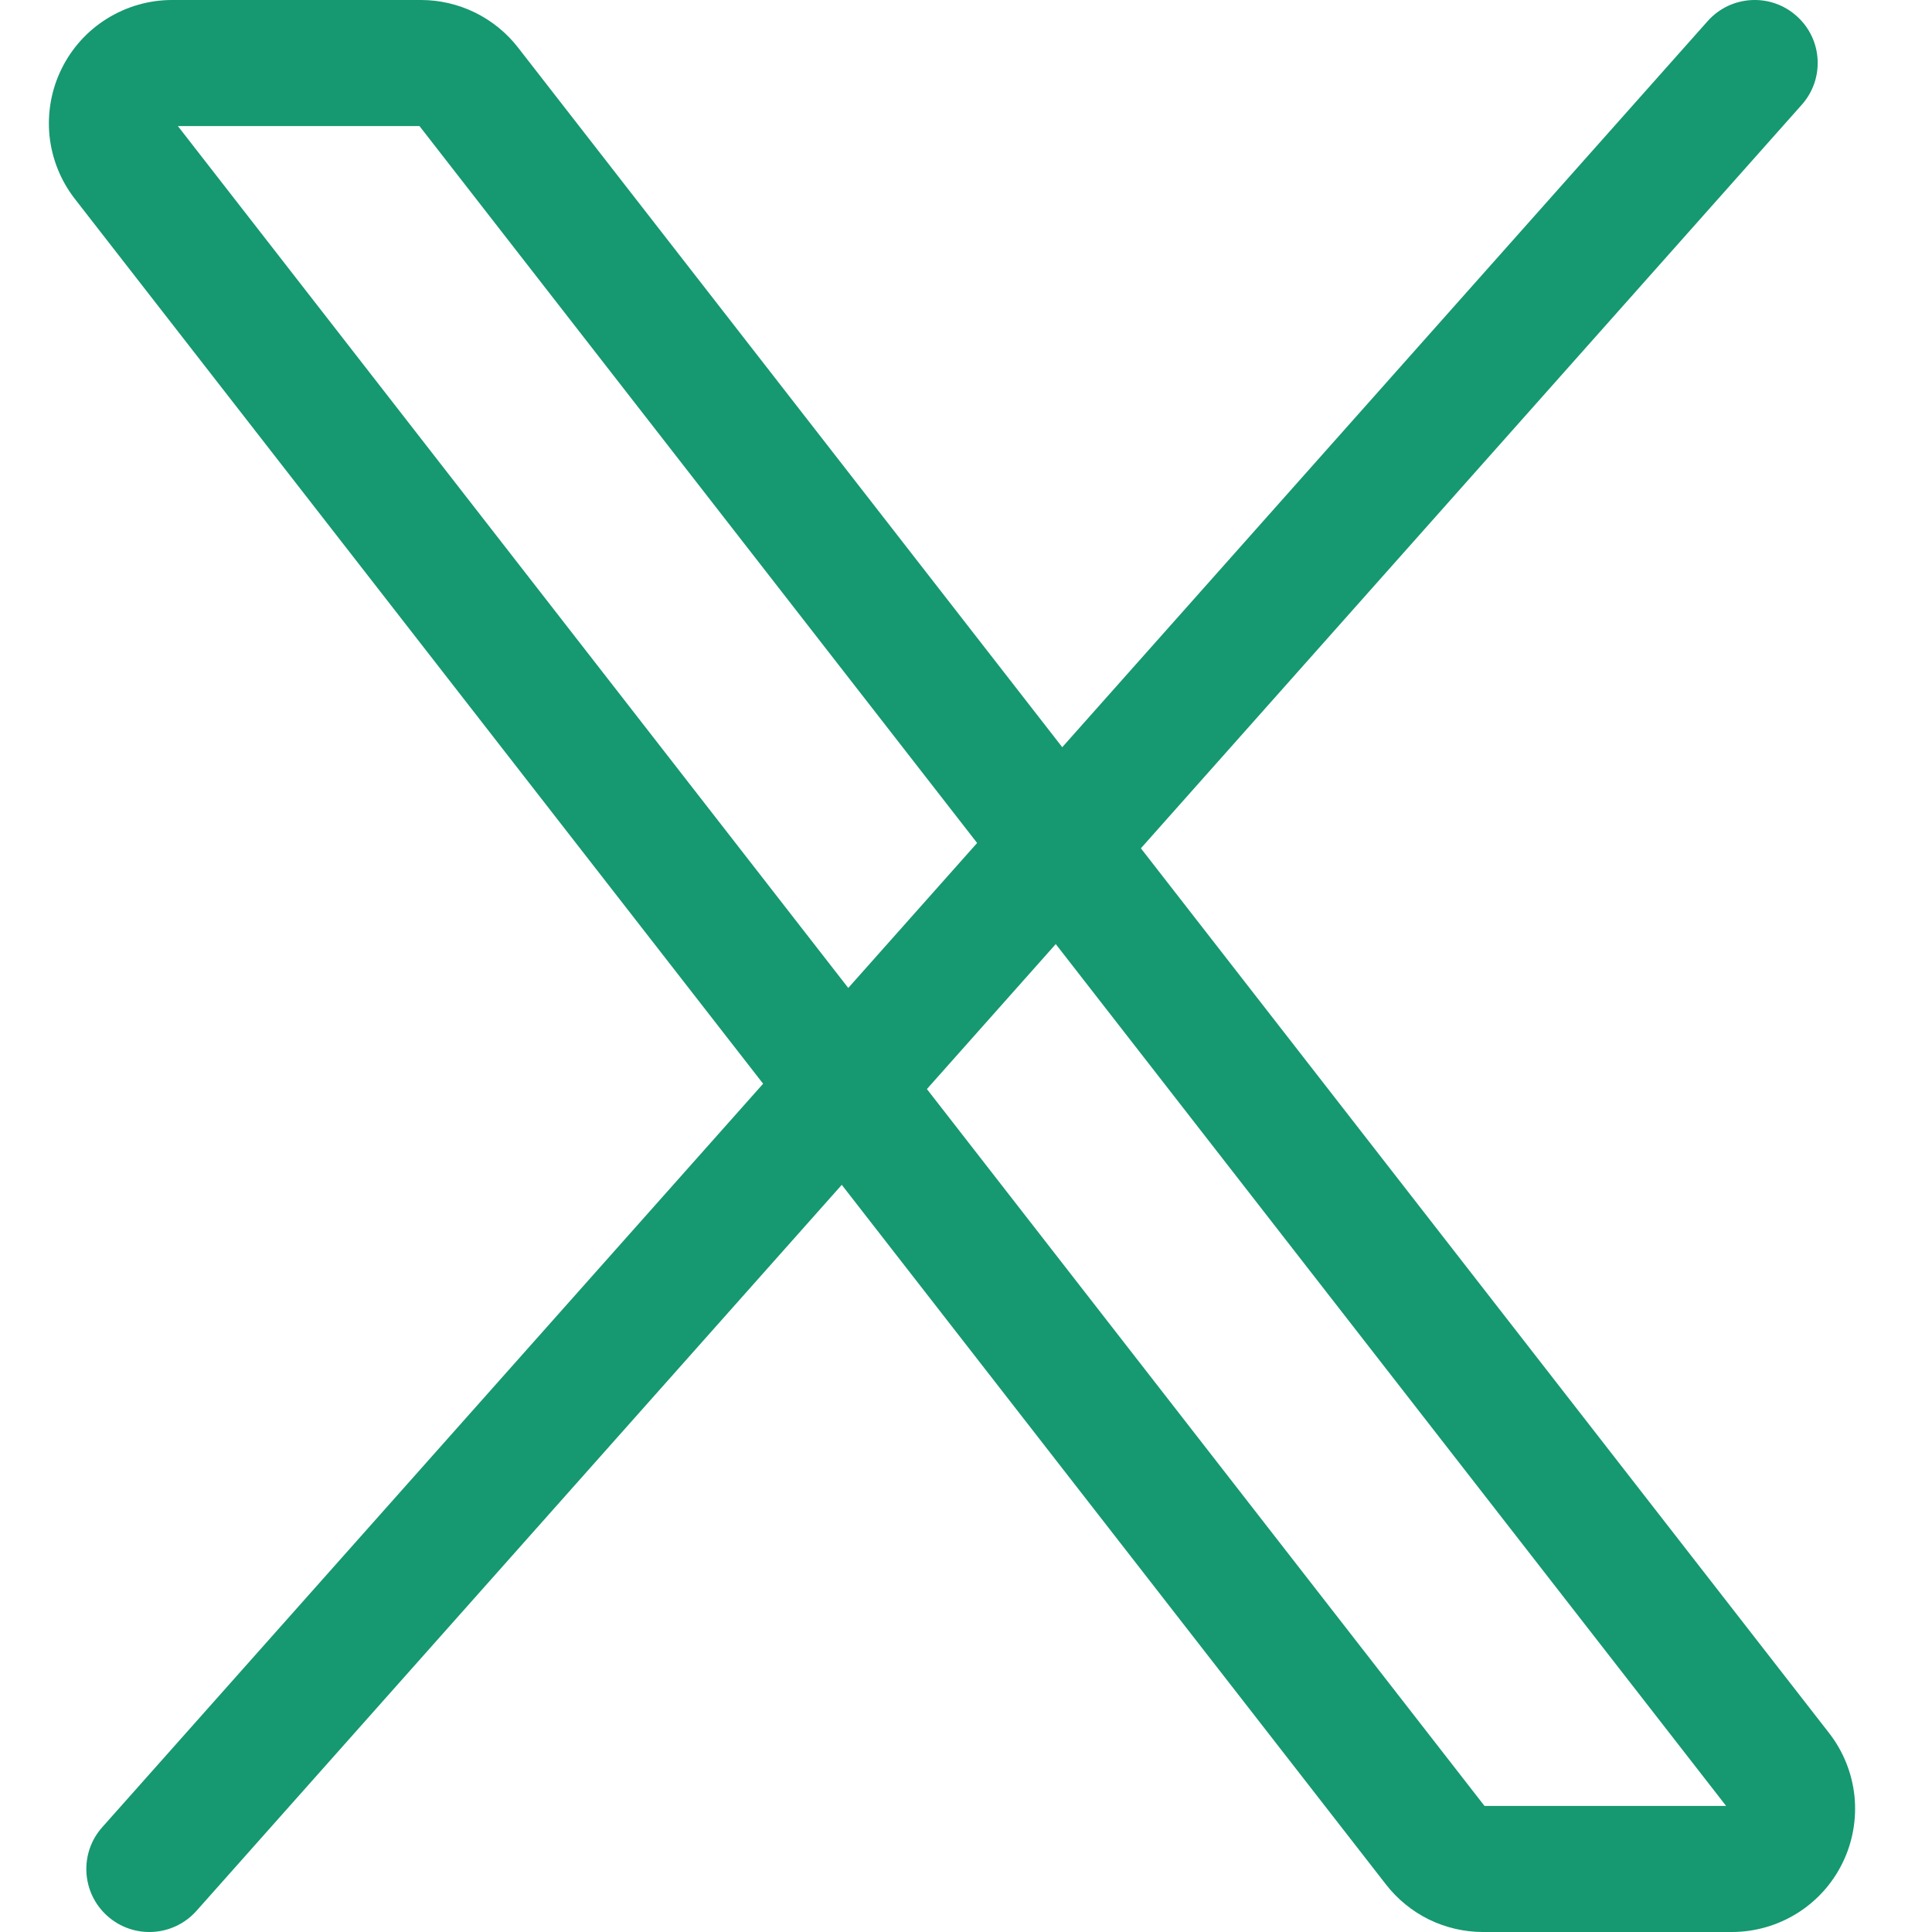
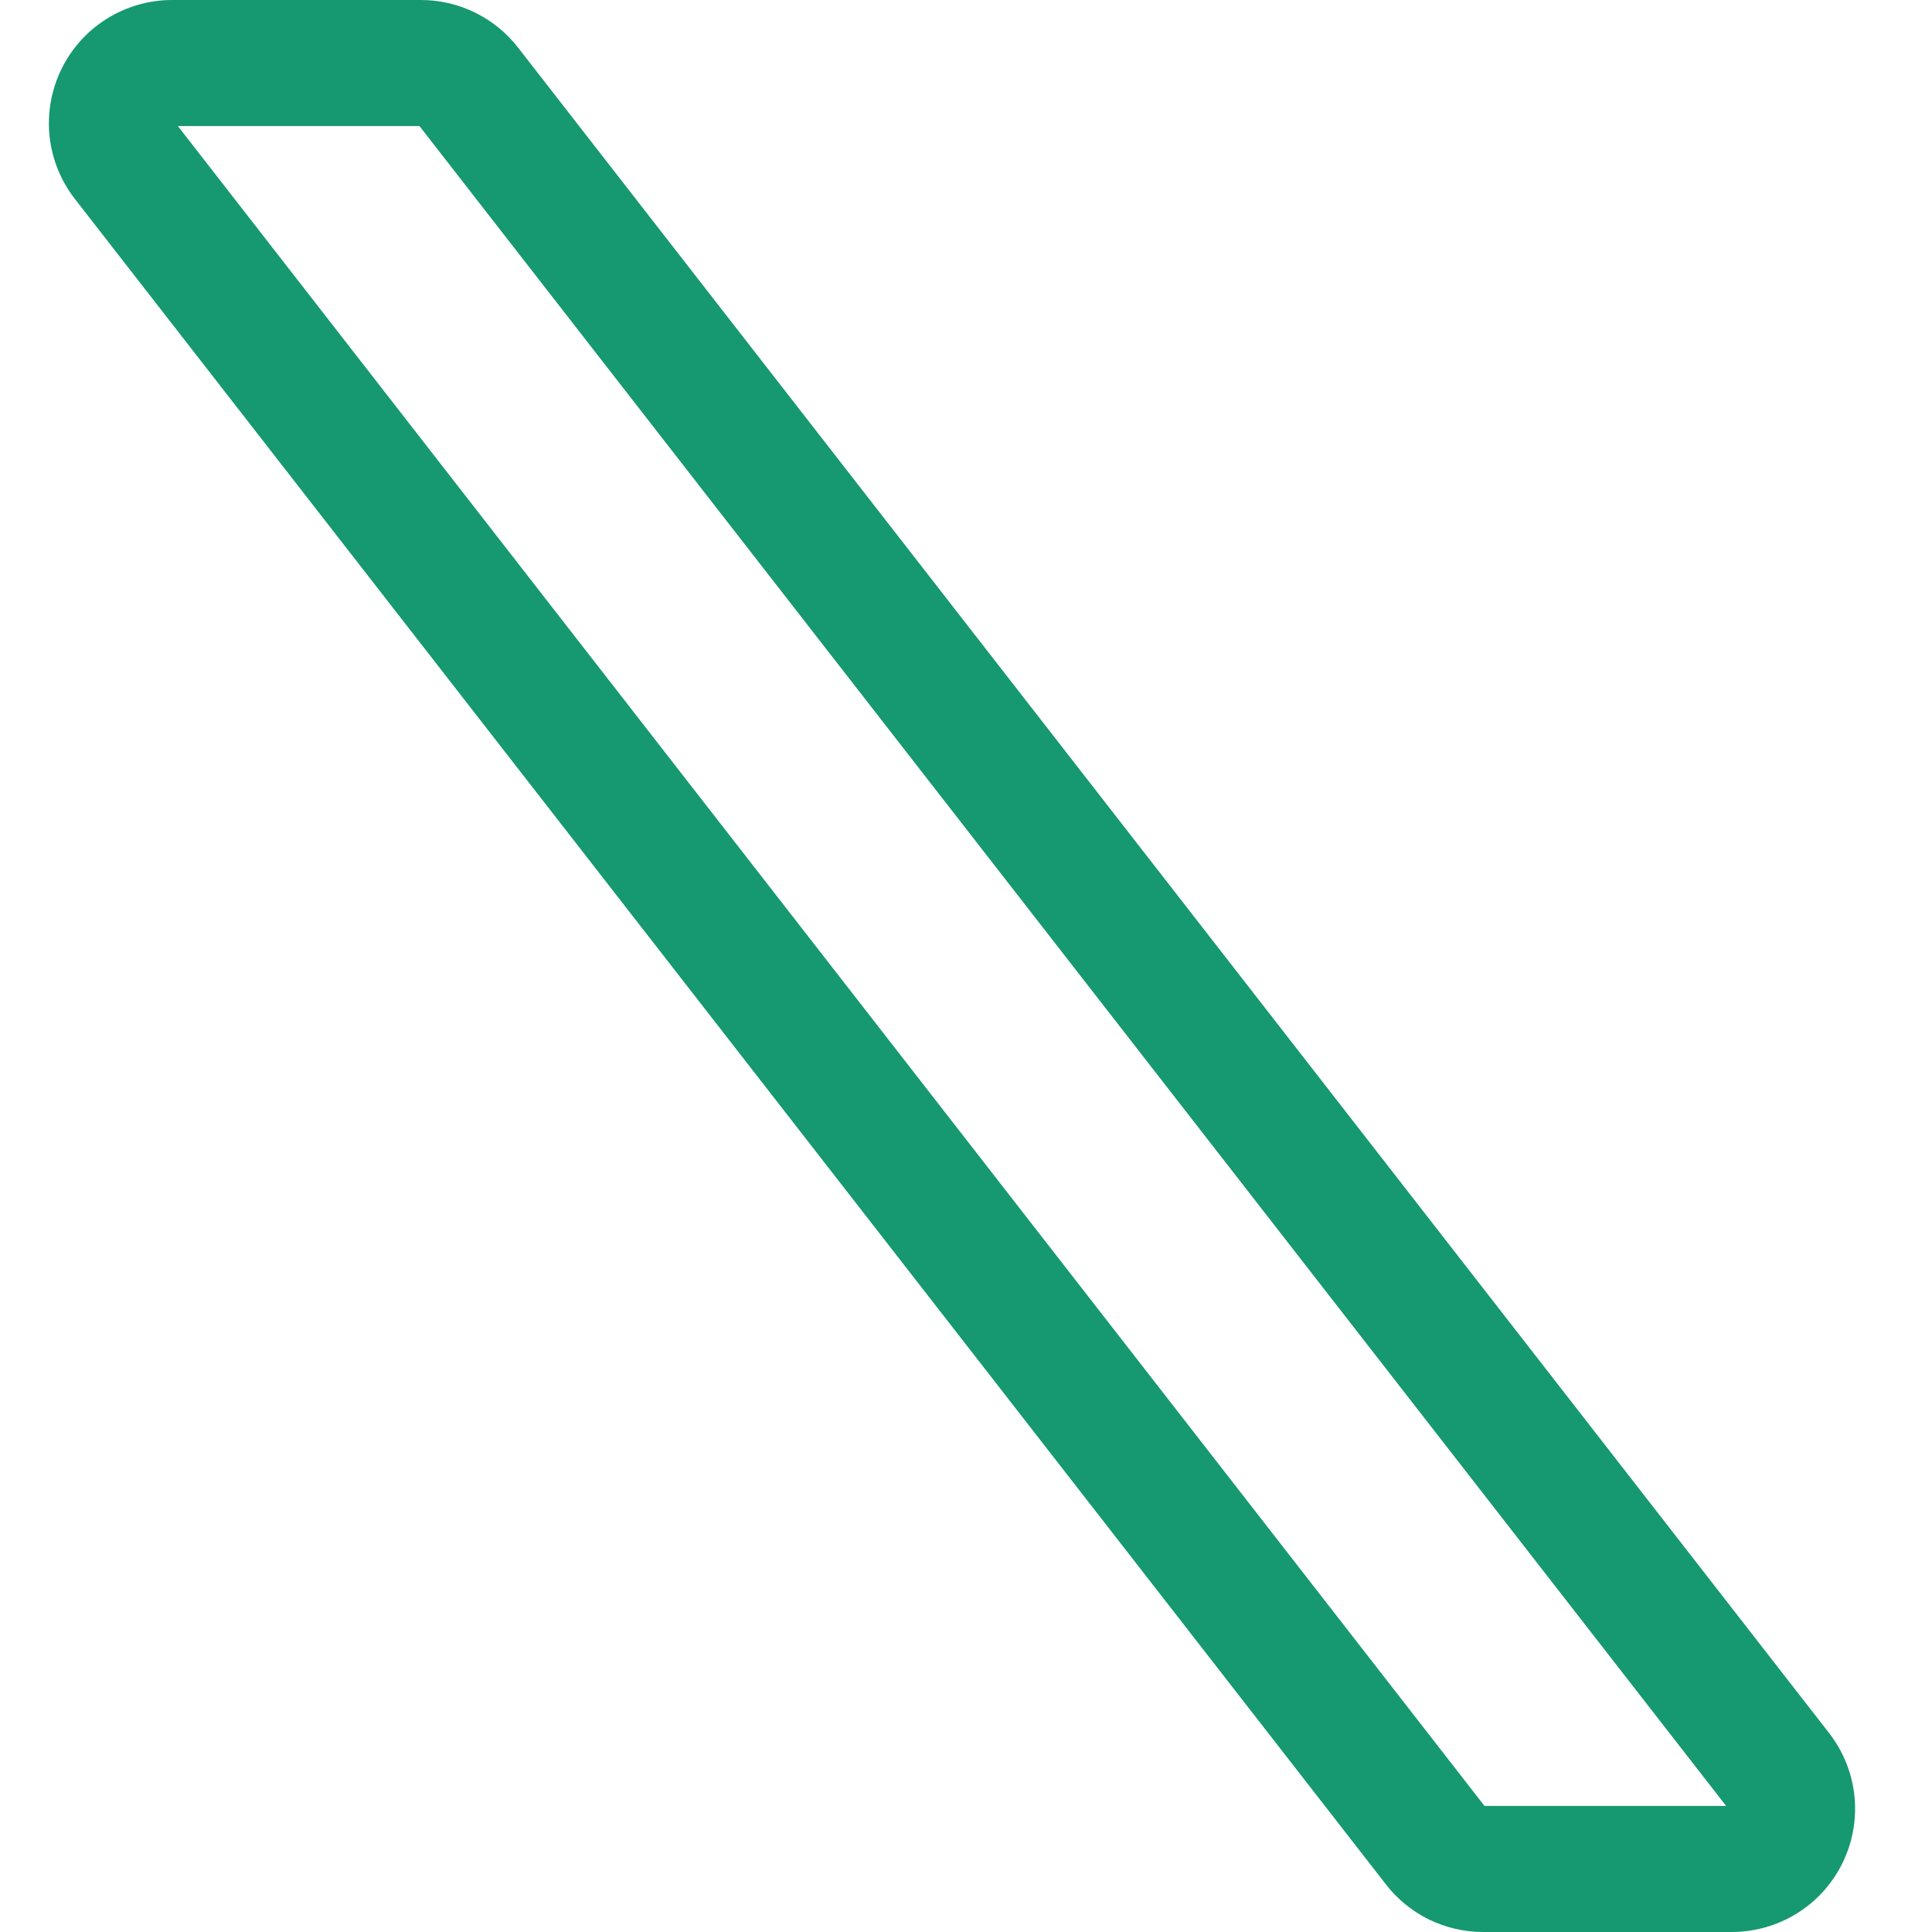
<svg xmlns="http://www.w3.org/2000/svg" width="16" height="16" viewBox="0 0 16 16" fill="none">
  <path fill-rule="evenodd" clip-rule="evenodd" d="M1.473 1.044L12.294 14.956H14.295L3.474 1.044H1.473ZM1.425 3.75644e-09C1.234 -1.63764e-05 1.047 0.054 0.885 0.155C0.723 0.256 0.593 0.4 0.509 0.572C0.425 0.743 0.391 0.935 0.41 1.125C0.43 1.315 0.502 1.495 0.619 1.646L11.477 15.605C11.477 15.605 11.477 15.606 11.477 15.605C11.572 15.728 11.694 15.827 11.833 15.896C11.973 15.964 12.126 16 12.281 16H14.342C14.342 16 14.342 16 14.342 16C14.533 16 14.721 15.946 14.883 15.845C15.045 15.744 15.175 15.6 15.259 15.428C15.343 15.257 15.377 15.065 15.358 14.875C15.338 14.685 15.266 14.505 15.149 14.354L4.291 0.395C4.291 0.395 4.291 0.395 4.291 0.395C4.196 0.272 4.074 0.173 3.934 0.104C3.795 0.036 3.642 0 3.487 3.75644e-09H1.425C1.425 3.75644e-09 1.425 3.75644e-09 1.425 3.75644e-09Z" fill="#169871" />
-   <path fill-rule="evenodd" clip-rule="evenodd" d="M14.878 0.132C15.094 0.323 15.113 0.653 14.921 0.868L1.627 15.825C1.435 16.04 1.106 16.06 0.89 15.868C0.675 15.677 0.655 15.347 0.847 15.132L14.142 0.175C14.333 -0.04 14.663 -0.06 14.878 0.132Z" fill="#169871" />
</svg>